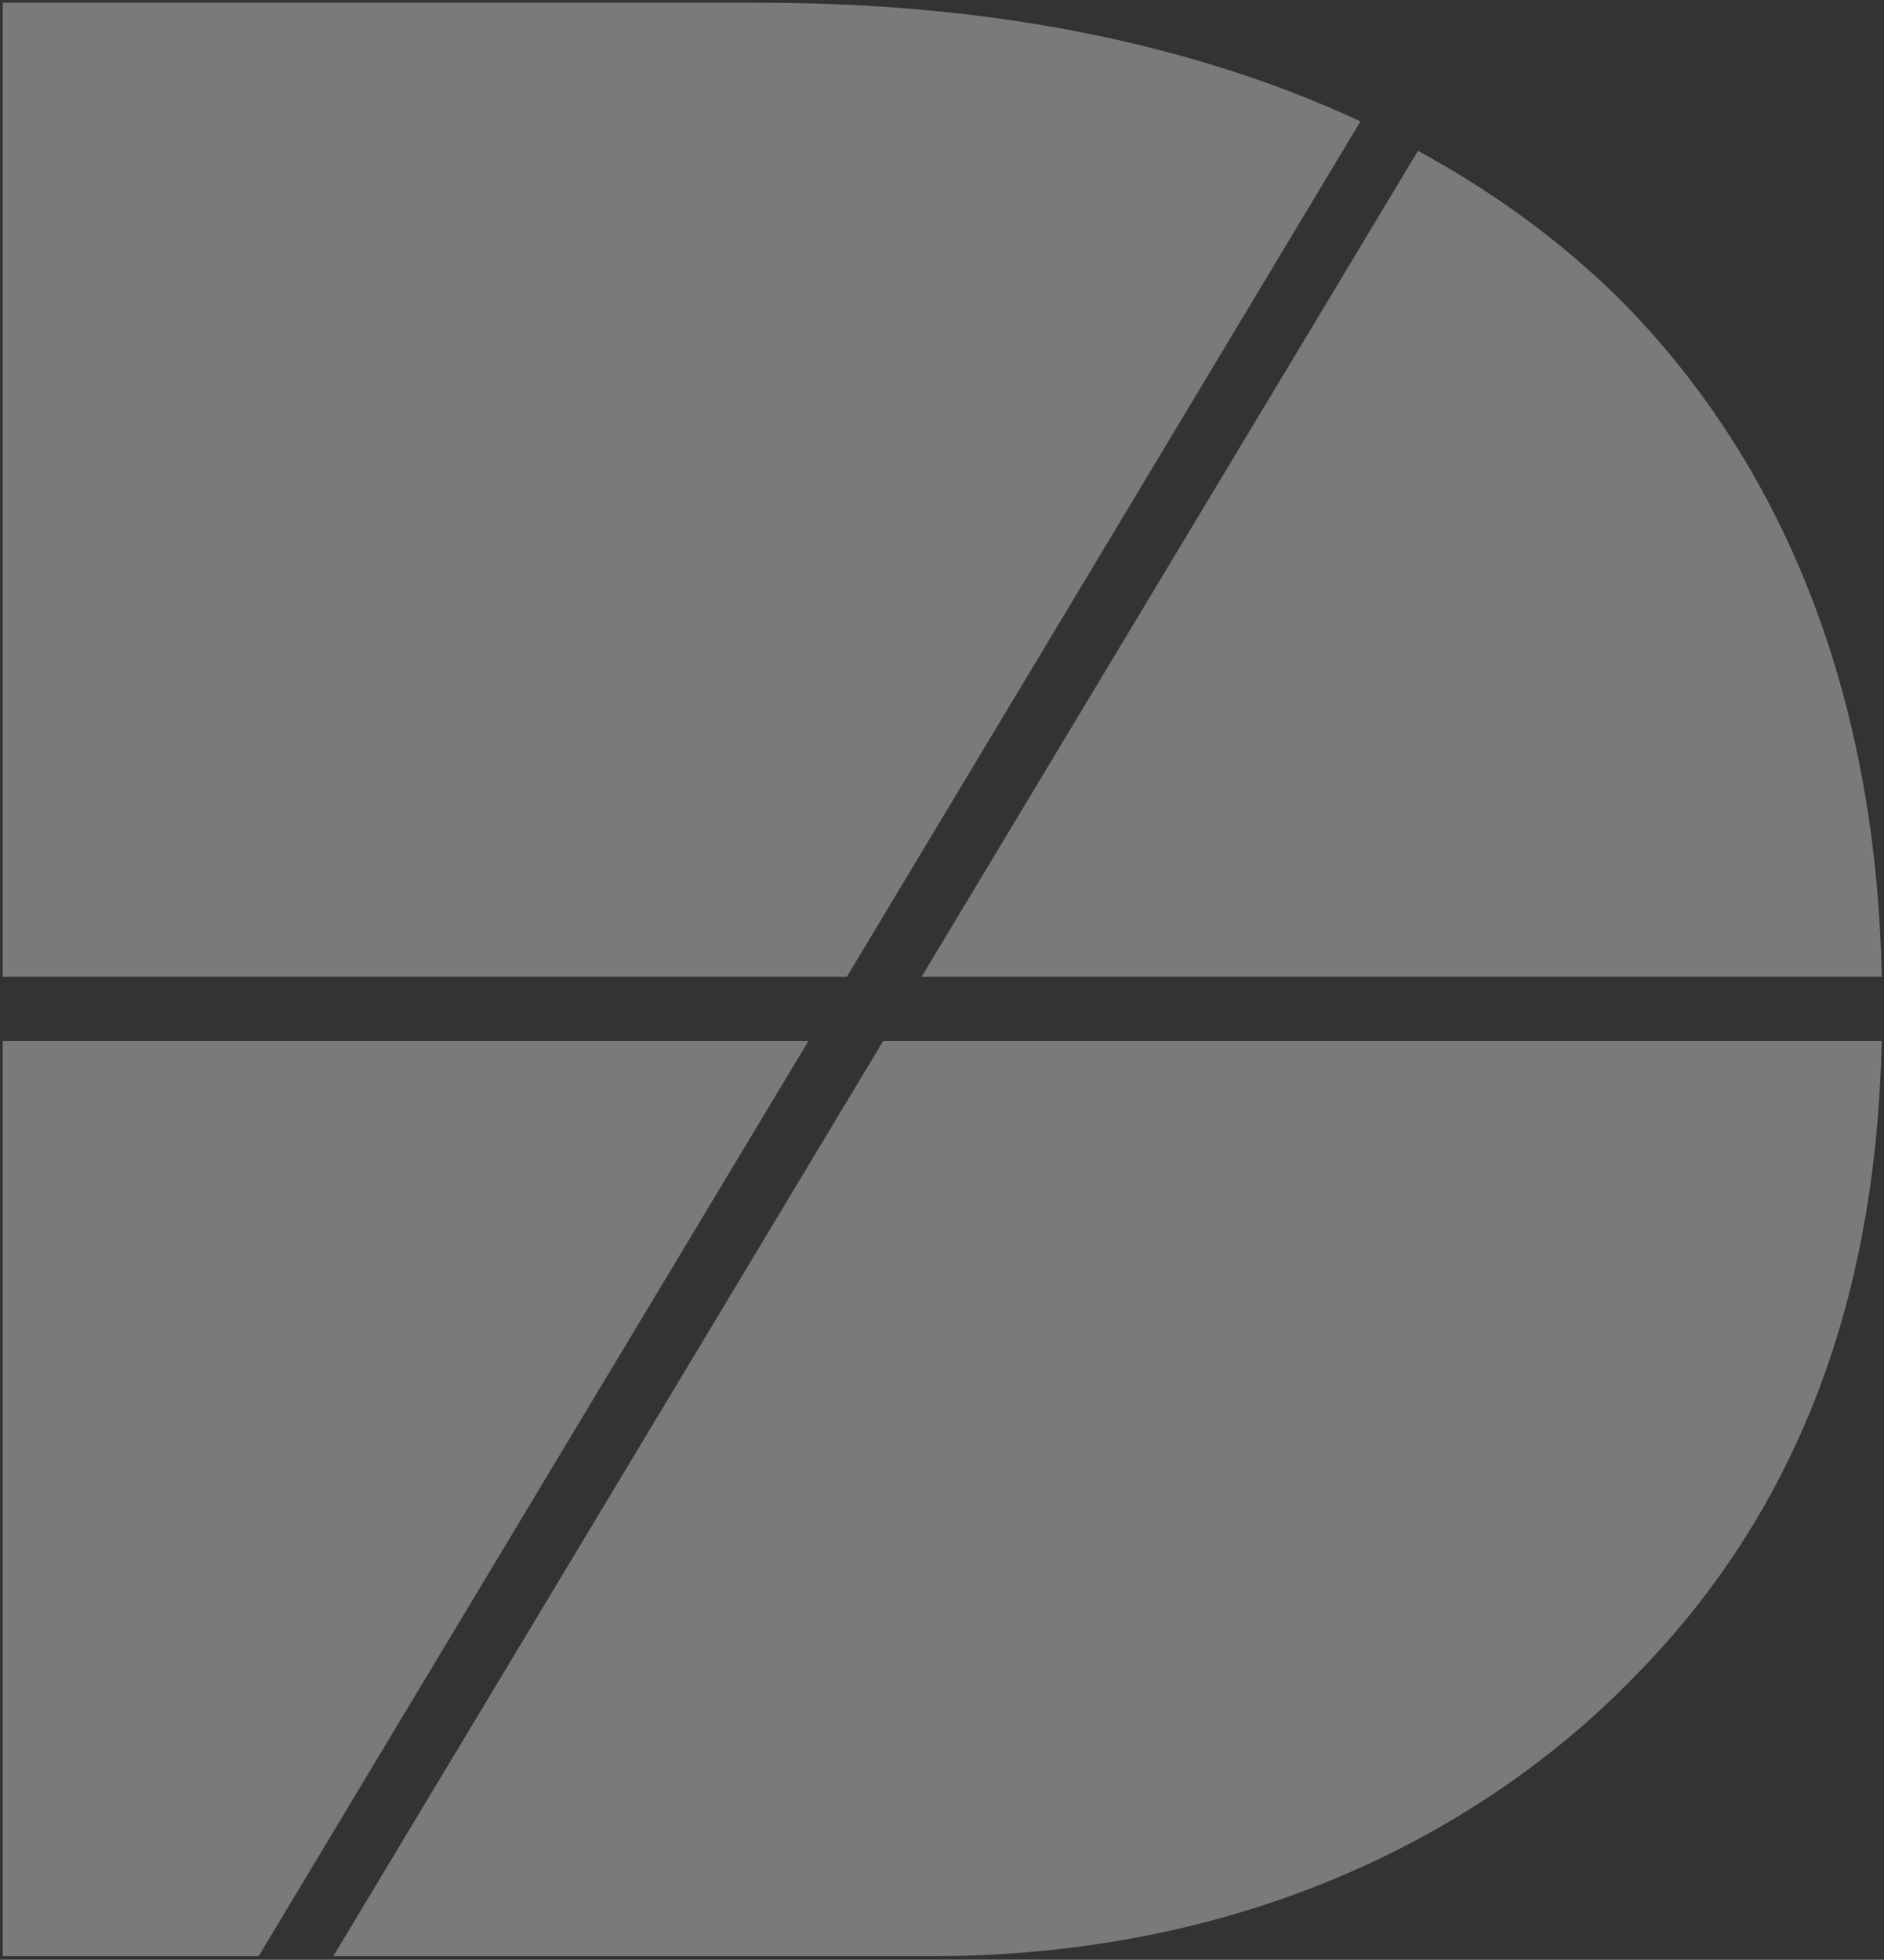
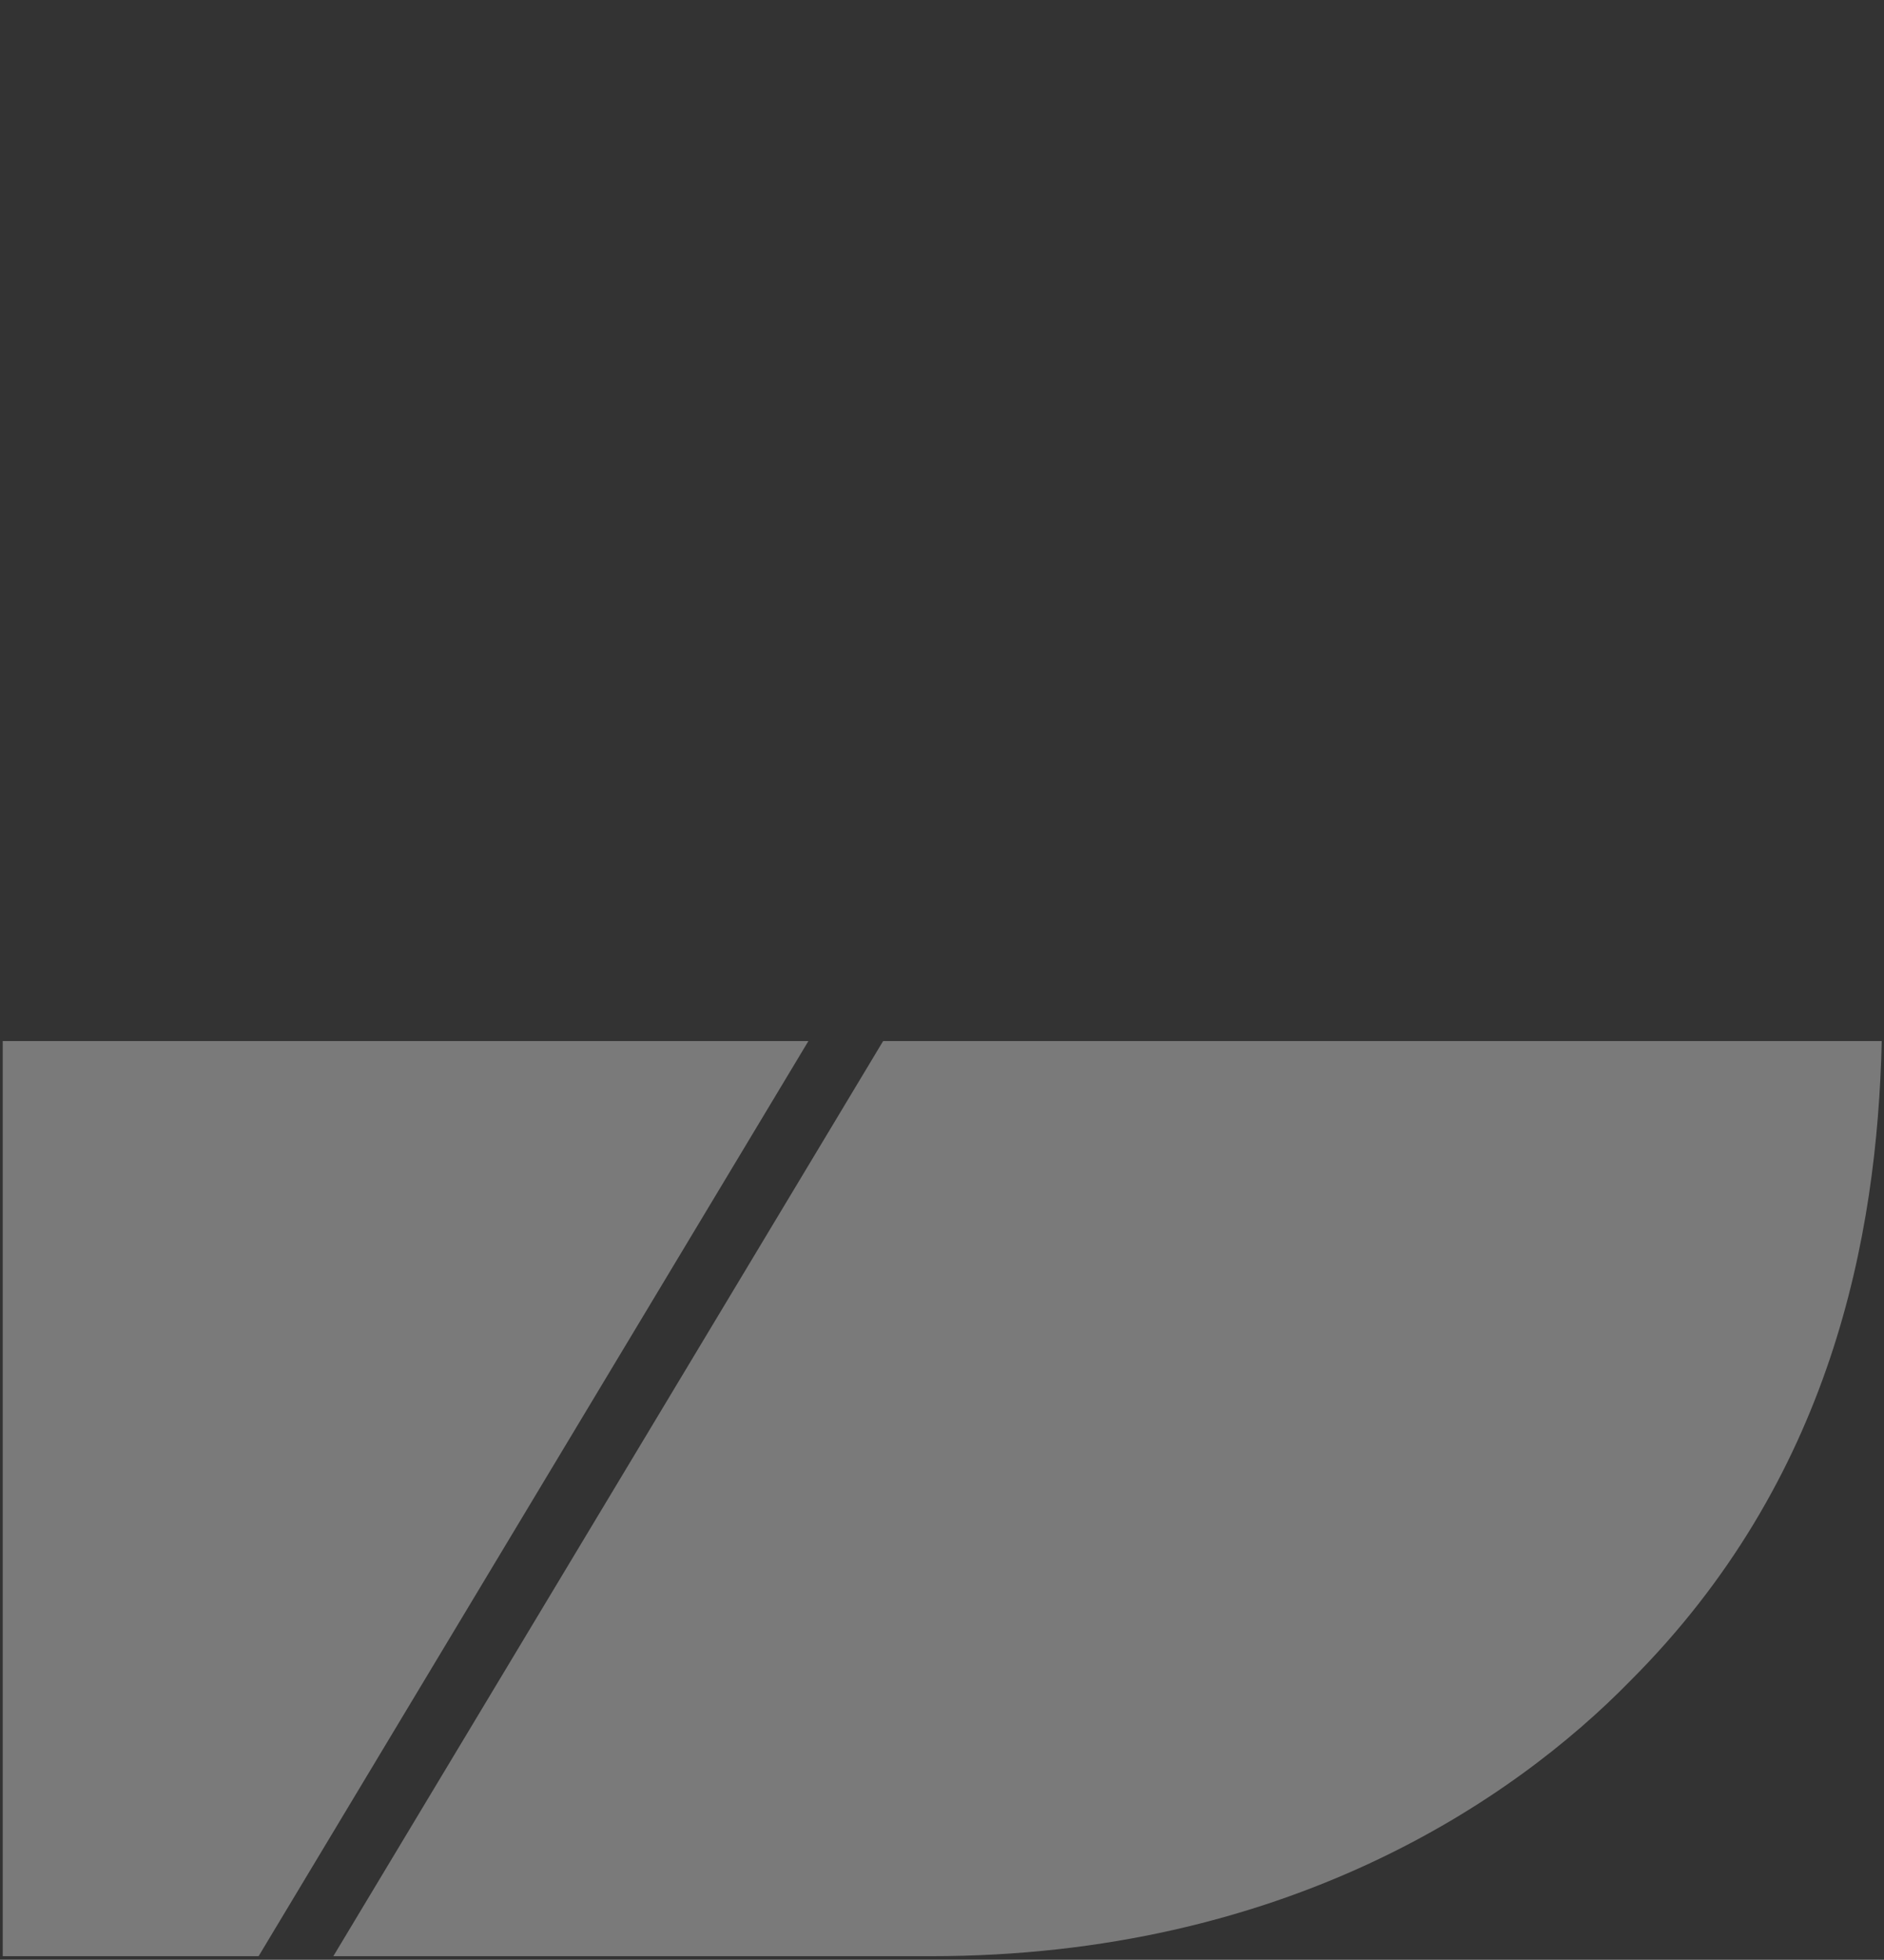
<svg xmlns="http://www.w3.org/2000/svg" version="1.1" id="Ebene_1" x="0px" y="0px" viewBox="0 0 41.6 43.26" style="enable-background:new 0 0 41.6 43.26;" xml:space="preserve">
  <rect x="0" y="0" width="41.6" height="43.26" fill="#333333" stroke="none" />
  <style type="text/css">
	.st0{opacity:0.35;}
	.st1{fill:#FFFFFF;}
</style>
  <g class="st0">
    <polygon class="st1" points="0.06,22.98 0.06,43.18 5.71,43.18 17.85,22.98  " />
    <path class="st1" d="M19.5,22.98L7.36,43.18h13.19c7.82,0,12.86-3.43,15.45-6.08c4.44-4.44,5.45-9.79,5.55-14.12H19.5z" />
-     <path class="st1" d="M30.04,2.68c-5.23-2.44-10.75-2.62-13.37-2.62H0.06v21.5H18.7L30.04,2.68z" />
-     <path class="st1" d="M41.55,21.56c-0.15-7.59-3.1-12.27-5.8-14.97c-1.37-1.35-2.88-2.41-4.44-3.26L20.35,21.56H41.55z" />
  </g>
</svg>